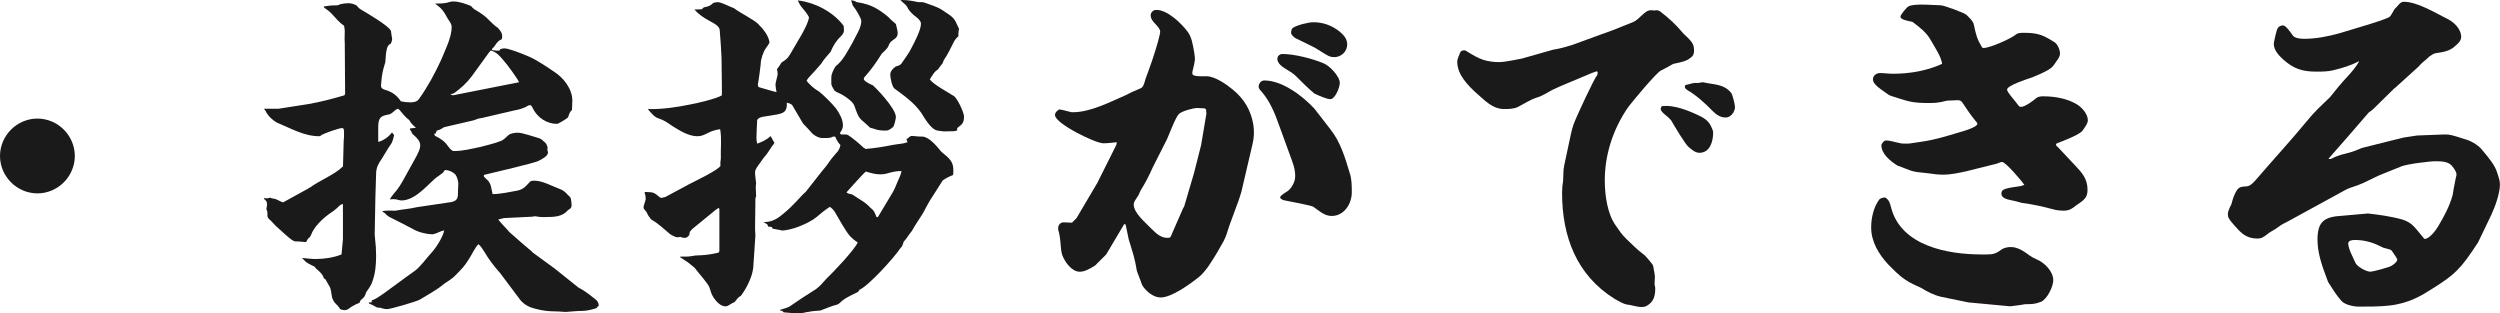
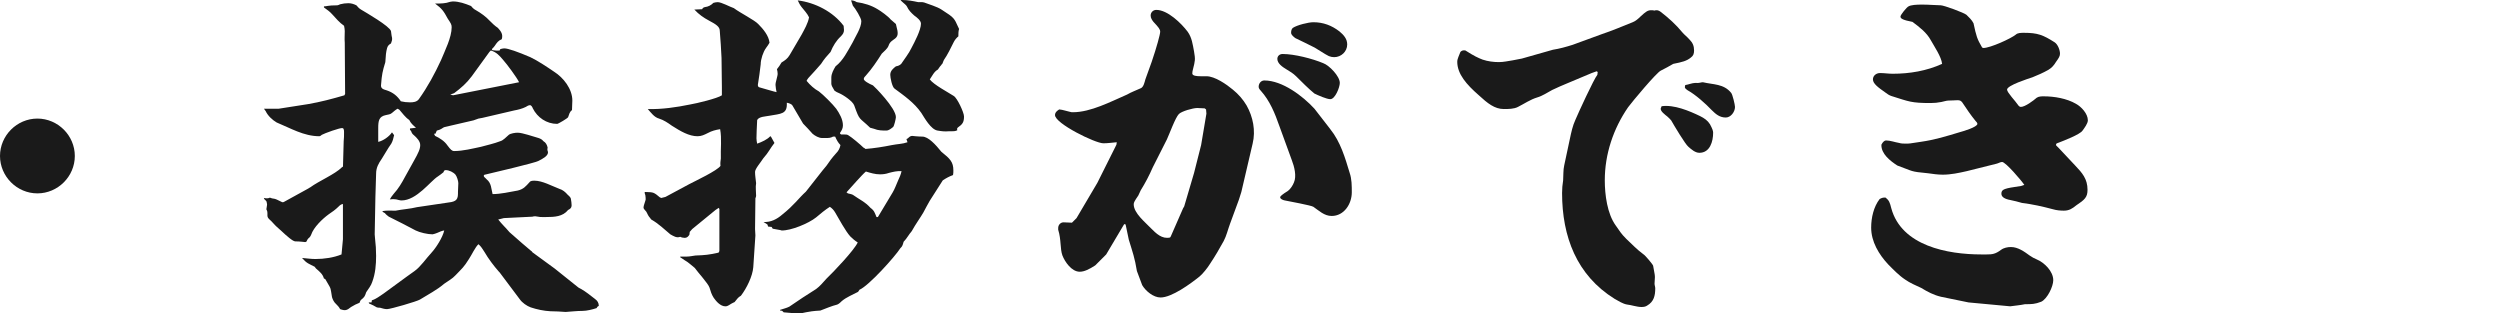
<svg xmlns="http://www.w3.org/2000/svg" id="b" viewBox="0 0 155.872 19.539">
  <defs>
    <style>.d{fill:#1a1a1a;stroke-width:0px;}</style>
  </defs>
  <g id="c">
    <path class="d" d="M4.665,9.725c0,1.276-1.056,2.332-2.333,2.332-1.276,0-2.332-1.056-2.332-2.332s1.056-2.332,2.332-2.332c1.276,0,2.333,1.056,2.333,2.332Z" />
    <path class="d" d="M16.455,12.344c.132.022.242.044.374-.022.33.132.132-.044.77.286.022,0,.088,0,.11-.022l1.519-.836c.022-.022.066-.044.11-.066.572-.418,1.54-.814,1.98-1.254l.066-.044.044-1.584c.022-.176.022-.352.022-.55,0-.088,0-.242-.088-.264-.132-.044-1.145.33-1.298.418-.044.044-.11.088-.154.088-.968,0-1.804-.506-2.662-.858-.264-.154-.55-.418-.682-.704-.044-.044-.066-.11-.11-.154h.924l1.826-.286c.771-.132,1.519-.33,2.267-.55l.044-.088-.022-3.19c-.022-.242,0-.484,0-.726,0-.11-.022-.22-.044-.33-.286-.198-.506-.462-.748-.726-.154-.176-.33-.286-.506-.418v-.066c.176,0,.242-.066.814-.066.066,0,.154-.044.198-.066.176-.044.33-.066.506-.066.176,0,.33.044.506.132.088.11.176.198.286.264.33.198,1.782,1.034,1.87,1.342.022.11.022.242.066.418.022.11-.022.242-.066.352-.11.066-.198.132-.242.286-.066.242-.088.462-.11.88-.176.572-.22.792-.264,1.386-.044.264.132.308.352.374.396.132.66.352.88.682.176.044.374.066.572.066.198,0,.418-.022.55-.198.55-.77.99-1.584,1.386-2.442.242-.594.66-1.408.66-2.046,0-.176-.066-.264-.242-.528-.264-.484-.352-.616-.792-.946.352,0,.638,0,.946-.11.044,0,.11-.022.154-.022.396,0,.77.132,1.144.286.088.11.176.198.308.264.308.176.616.396.858.66.154.154.308.308.506.44.198.22.33.396.242.704-.22.088-.308.22-.44.418-.044.066-.11.132-.176.198l.022.066c.154.022.308.044.462.022l.044-.088c.088-.022.176-.044.242-.044.242,0,.858.22,1.628.55.462.22,1.056.616,1.474.902.594.374,1.144,1.078,1.144,1.804,0,.198-.022.396-.022.594-.154.11-.176.264-.242.44-.022.066-.616.418-.682.418-.66,0-1.232-.396-1.519-.968-.022-.066-.088-.198-.176-.198-.088,0-.198.066-.264.11-.22.11-.484.176-.726.22l-1.98.462-.242.044-.308.11-1.804.418c-.088.022-.176.11-.242.132-.066.044-.176.066-.242.088l-.088.198h-.088l.066.132c.286.132.594.33.77.594.198.264.286.352.418.352.55,0,1.145-.154,1.672-.264.396-.11.814-.198,1.21-.352.176-.044.374-.264.528-.396.11-.088.396-.132.55-.132.308,0,.968.242,1.298.33.132.044.22.088.308.198.154.088.22.22.264.396-.022.088-.022.132,0,.22.022.022.022.044.022.088,0,.22-.33.396-.594.528-.242.132-2.882.748-3.344.858-.044,0-.066.044-.066.066,0,.088.132.154.176.22.308.242.286.594.374.924.506,0,1.056-.132,1.562-.22.374-.088.506-.264.748-.528.066-.088.198-.088.308-.088.484,0,1.078.33,1.54.506.22.066.374.198.528.374.132.11.198.198.198.264.022.11.044.286.044.396,0,.154-.088.22-.22.286-.33.418-.858.44-1.364.44h-.264c-.088,0-.154,0-.242-.022-.132-.022-.22-.044-.352,0l-1.782.088-.352.088c.22.286.484.528.704.792.44.396,1.21,1.056,1.32,1.144.066.044.088.066.11.11l1.386,1.012,1.43,1.144c.066.066.154.088.22.132.308.176.572.396.858.616.154.11.242.242.242.44-.066.022-.11.066-.132.132-.264.088-.616.176-.88.176-.352,0-.704.044-1.056.066-.308-.022-.638-.044-.946-.044-.418-.022-.836-.11-1.232-.242-.242-.088-.528-.286-.682-.506l-1.254-1.672-.044-.044c-.33-.374-.66-.814-.902-1.232-.11-.176-.22-.352-.374-.484-.198.176-.418.66-.594.924-.33.528-.418.572-.836,1.012-.198.22-.462.352-.704.528-.462.396-.99.66-1.519.99-.176.11-1.826.594-2.046.594-.154,0-.286-.044-.44-.088-.066,0-.132,0-.198-.022-.154-.088-.308-.176-.484-.242l-.022-.066h.176l.022-.132c.286-.088.484-.264.726-.418l1.474-1.078c.154-.11.308-.22.462-.33.374-.264.726-.792,1.056-1.144.286-.308.704-.968.792-1.386-.154.022-.286.088-.44.154-.088.044-.198.066-.286.088-.308,0-.792-.11-1.057-.242-.286-.154-1.342-.704-1.672-.858-.088-.066-.176-.132-.242-.22l-.154-.088.022-.044c.264-.044.528-.022.792-.022.44-.088.902-.11,1.342-.22l1.782-.264c.55-.066.77-.11.77-.572v-.11c0-.176.022-.352.022-.55,0-.132-.088-.418-.176-.528-.132-.154-.396-.286-.616-.286-.088,0-.11.066-.132.132-.11.088-.22.176-.352.264-.462.286-1.32,1.496-2.266,1.496-.11,0-.22-.044-.33-.066-.132-.022-.264-.022-.396,0,.066-.132.154-.242.242-.352.286-.308.506-.682.704-1.056l.55-.99c.286-.506.396-.748.396-.99,0-.242-.22-.462-.396-.616-.088-.066-.132-.132-.176-.264l-.066-.066v-.088l.374-.044c-.176-.154-.33-.286-.418-.484-.264-.176-.418-.418-.616-.638l-.11-.066c-.132.066-.242.176-.352.264-.088.088-.264.11-.374.132-.44.088-.484.352-.484.814v.858c.308-.066.682-.33.858-.594l.132.176c-.044.198-.088.374-.176.528-.22.308-.396.638-.594.946-.198.286-.352.55-.352.924l-.044,1.452-.044,2.332c0,.088.022.176.022.264.044.352.066.726.066,1.078,0,.55-.044,1.1-.242,1.628-.066.22-.242.44-.374.638-.088.264-.11.308-.33.484-.044.044-.066.132-.088.176-.176.066-.352.154-.528.264-.264.22-.374.242-.682.132-.066-.132-.154-.22-.242-.308-.132-.11-.22-.286-.264-.44-.044-.286-.066-.418-.088-.506-.022-.088-.044-.132-.33-.616l-.088-.044c-.066-.264-.264-.418-.462-.594-.044-.022-.066-.088-.11-.132-.374-.198-.484-.198-.792-.55.286.022.55.066.836.066.55,0,1.144-.088,1.628-.286l.088-.946v-2.2c-.132.022-.198.088-.286.176-.176.176-.396.33-.594.462-.396.286-.946.814-1.1,1.276-.022.066-.066.132-.11.176-.088.066-.132.132-.176.242-.022.022-.044.044-.088.044s-.308-.044-.616-.044c-.154,0-.528-.33-.902-.682-.154-.132-.33-.286-.484-.462-.066-.066-.132-.154-.22-.22-.066-.066-.132-.132-.132-.242v-.154c0-.066,0-.11-.066-.242.022-.088.022-.176.044-.286,0-.066-.022-.154-.044-.22l-.132-.132-.022-.066ZM28.249,5.941l4.115-.814c-.132-.286-.77-1.144-.99-1.386-.242-.286-.418-.484-.77-.594l-.088.088-1.101,1.518c-.33.44-.66.726-1.1,1.056l-.242.088.176.044Z" />
    <path class="d" d="M40.214,11.97c.418.022.506-.022.814.242.066.066.132.11.198.132l.264-.066,1.474-.792c.418-.22,1.738-.836,1.958-1.144-.022-.154,0-.308.022-.462-.022-.594.066-1.232-.044-1.826-.286.044-.528.11-.771.242-.22.11-.396.198-.638.198-.528,0-1.056-.308-1.606-.66-.242-.176-.506-.352-.792-.44-.308-.088-.484-.352-.704-.594.88.022,1.782-.11,2.64-.286.396-.066,1.694-.374,1.98-.572v-.506l-.022-1.826c-.022-.55-.066-1.122-.11-1.694,0-.242-.22-.396-.682-.638-.33-.176-.616-.374-.902-.682l.484-.022c.044-.088.088-.11.176-.132.198-.022.374-.11.528-.264.088-.022.176-.044.264-.044.242,0,.748.286,1.012.374.374.286,1.298.748,1.518.99.308.308.66.726.704,1.166-.066.11-.132.22-.22.33-.176.242-.33.704-.33,1.012-.022.242-.132,1.034-.176,1.276v.044c0,.022.022.088.066.11.022,0,1.034.308,1.1.308-.022-.088-.066-.33-.066-.44,0-.088,0-.132.11-.55.022-.088.022-.11.022-.176,0-.088-.022-.176-.044-.264.11-.132.198-.264.286-.418.22-.132.374-.242.506-.462l.748-1.276c.176-.33.396-.704.462-1.078-.11-.242-.308-.44-.462-.638-.11-.132-.176-.286-.242-.418,1.079.132,2.201.704,2.861,1.584,0,.088.022.176.022.264,0,.154-.066.264-.198.396-.286.264-.484.594-.638.968-.242.264-.396.44-.594.748-.264.308-.528.594-.792.88-.044.044-.088.132-.11.176.22.264.484.506.77.66.264.198.88.814,1.078,1.078.198.286.418.66.418,1.034,0,.176-.066.308-.176.462v.066l.066.044h.198c.088,0,.176,0,.242.044.198.11.771.594.946.77.044.022.088.044.132.088.55-.044,1.101-.132,1.65-.242.33-.066.66-.066.968-.176l-.066-.198.088-.044c.066-.066.154-.154.264-.154.022,0,.352.044.638.044.375,0,.836.506,1.188.946.55.44.748.638.748,1.166,0,.088,0,.198-.022.286-.242.088-.44.198-.638.33l-.814,1.276c-.132.22-.264.484-.396.726-.176.308-.484.726-.726,1.166-.176.198-.308.462-.506.66-.044.154-.066.286-.198.396-.352.55-1.98,2.354-2.553,2.596l-.088.132c-.33.176-.726.33-1.012.572-.066.066-.176.176-.286.22-.352.088-.704.242-1.056.374-.858.044-1.056.176-1.32.176-.33,0-.66-.044-.968-.066-.066-.088-.11-.11-.22-.11v-.044c.198-.066.396-.11.572-.198.55-.374,1.1-.748,1.672-1.1.242-.176.44-.418.638-.638.44-.418,1.738-1.782,1.958-2.266-.176-.11-.33-.242-.462-.374-.286-.308-.726-1.122-.946-1.496-.088-.154-.198-.264-.33-.352-.308.198-.572.418-.858.66-.462.374-1.584.836-2.156.814l-.066-.022-.484-.088-.066-.11-.22-.022-.044-.132-.242-.154c.462.022.836-.176,1.167-.462.748-.594,1.012-1.012,1.474-1.43l1.056-1.342.22-.264c.176-.264.374-.528.594-.77.154-.154.242-.308.286-.528-.154-.154-.242-.33-.33-.528h-.132c-.154.088-.286.088-.462.088h-.22c-.198,0-.44-.132-.594-.264-.198-.22-.396-.44-.594-.638-.22-.374-.44-.748-.66-1.122-.066-.11-.242-.154-.353-.176.044.726-.374.682-1.1.814-.198.044-.638.044-.748.264-.022.33-.044,1.034-.044,1.144,0,.11.022.22.044.33.308-.11.638-.264.814-.462l.044.022.22.396c-.264.33-.352.572-.704.968-.132.22-.506.638-.506.836,0,.242.044.462.066.704-.044.264,0,.506,0,.792,0,.044-.022.088-.044.154v.066l-.022,1.848.022.396-.132,1.98c-.044.572-.418,1.32-.771,1.782-.176.088-.264.242-.396.396-.066.022-.132.066-.22.11-.198.132-.264.154-.352.154-.308,0-.572-.308-.726-.528-.132-.198-.198-.418-.264-.638-.088-.264-.704-.924-.924-1.232-.198-.154-.396-.352-.638-.484l-.264-.176v-.044h.418c.176,0,.352-.044.528-.066.616-.022.836-.044,1.43-.176.044-.022.066-.088.066-.132v-2.596l-.044-.066-.198.132-1.452,1.188-.154.176-.022.176c-.066.11-.154.198-.286.198-.088,0-.198-.022-.286-.066-.22.088-.418-.044-.616-.154-.396-.33-.726-.66-1.188-.924-.022-.022-.044-.044-.066-.088-.11-.11-.176-.264-.242-.396-.022-.044-.176-.176-.176-.242,0-.088.022-.176.132-.506v-.11c0-.11-.022-.22-.066-.33l.022-.044ZM53.152,2.662c.176-.374.55-.924.55-1.342,0-.198-.374-.792-.528-.968l-.11-.33c.132,0,.242.044.352.11.462.066.902.198,1.298.44.198.11.682.462.814.638l.33.286c.11.418.11.484.11.594s-.044.22-.154.308c-.198.154-.33.198-.418.462-.066.176-.286.352-.418.484-.308.484-.616.946-.99,1.364-.066.066-.132.132-.132.22,0,.11.308.286.572.396.088.066,1.43,1.408,1.43,1.98,0,.088-.11.572-.176.616-.11.088-.264.22-.418.22-.264,0-.506,0-.77-.11-.066-.022-.154-.044-.242-.066-.704-.682-.638-.396-.99-1.386-.088-.264-.682-.66-.946-.77-.11-.044-.198-.088-.286-.154-.132-.22-.198-.33-.198-.44v-.374c0-.242.132-.484.264-.704.484-.374.748-.946,1.056-1.474ZM52.866,12.058c.088.022.22.044.308.088.396.286.77.44,1.1.814.242.176.264.308.374.572h.088l.924-1.54c.132-.22.22-.484.33-.726.088-.198.176-.374.22-.594-.286-.022-.528.044-.792.11-.176.066-.374.088-.55.088-.308,0-.594-.088-.88-.176-.242.198-.946,1.012-1.21,1.298l.088.066ZM56.189,3.983c.22-.33.484-.66.638-.99.198-.374.594-1.122.594-1.518,0-.198-.264-.396-.418-.506-.198-.176-.352-.33-.462-.572-.044-.088-.176-.176-.242-.242-.066-.044-.11-.11-.154-.154h.11c.352,0,.682.066.99.132h.176c.066,0,.132,0,.198.022.286.11.814.264,1.078.44.44.286.616.396.748.55.11.132.154.22.352.66-.044.154-.044.286-.044.462-.11.088-.22.22-.286.352-.198.396-.374.77-.616,1.122-.022.066-.066.132-.088.22-.022.022-.066.066-.088.11-.088.088-.132.176-.198.264-.242.132-.352.396-.506.616.242.33,1.122.792,1.496,1.034.22.132.638,1.034.638,1.276,0,.352-.088.484-.374.682-.066.044-.066.11-.044.176-.11.066-.242.066-.352.066h-.176c-.264.022-.44,0-.704-.044-.418-.066-.814-.792-1.012-1.1-.44-.638-1.078-1.078-1.672-1.518-.154-.11-.264-.682-.264-.858,0-.242.176-.396.352-.528.132-.022.242-.066.33-.154Z" />
    <path class="d" d="M66.725,6.975c.044.022.11.022.176.022,1.101,0,2.354-.66,3.367-1.1.264-.154.572-.264.858-.396.176-.066.242-.396.286-.55l.396-1.1c.308-.902.528-1.716.528-1.87s-.088-.264-.418-.616c-.088-.11-.176-.242-.176-.396,0-.198.154-.352.352-.352.704,0,1.562.836,1.958,1.364.264.374.308.77.396,1.232.088.506.066.572-.066,1.1-.022.088-.044.176-.044.264,0,.154.286.176.506.176h.374c.528,0,1.254.506,1.65.836.352.286.638.616.858.99.396.704.572,1.562.374,2.376l-.704,3.015-.154.484-.55,1.496c-.132.352-.22.748-.396,1.078-.264.484-.55.968-.858,1.43-.132.22-.462.638-.66.792-.55.44-1.716,1.298-2.42,1.298-.44,0-.924-.396-1.144-.77-.11-.286-.22-.572-.33-.88-.132-.814-.264-1.166-.506-1.958-.066-.308-.132-.638-.198-.946l-.088-.022-1.123,1.892-.682.682c-.374.242-.682.396-.968.396-.506,0-.924-.616-1.078-1.012-.154-.418-.066-.968-.264-1.606v-.11c0-.198.154-.352.33-.352.176,0,.352.022.528.022l.286-.286,1.298-2.2,1.188-2.376.022-.154c-.264.022-.55.066-.836.066-.506,0-3.015-1.232-3.015-1.76,0-.176.154-.286.264-.352.242.022.462.11.682.154ZM72.996,14.742l.77-1.76.066-.11.616-2.09.44-1.738.33-1.958-.022-.264-.088-.066c-.154,0-.308-.022-.462-.022-.264,0-.968.198-1.144.374-.22.22-.594,1.254-.748,1.584l-.88,1.738c-.22.506-.462.968-.749,1.43-.044.11-.11.22-.154.33-.242.352-.286.44-.286.55,0,.55.726,1.122,1.056,1.474.352.352.704.704,1.21.594l.044-.066ZM82.941,8.053c.638.792.924,1.782,1.21,2.728.132.374.132.814.132,1.21,0,.726-.484,1.474-1.254,1.474-.462,0-.792-.33-1.144-.572-.132-.088-1.562-.352-1.782-.396-.11-.022-.286-.088-.286-.198,0-.066.132-.176.484-.396.154-.11.308-.352.375-.528.176-.396.022-.99-.132-1.386l-.77-2.112c-.286-.814-.594-1.584-1.166-2.222-.066-.066-.132-.154-.132-.242,0-.22.154-.396.352-.396,1.123,0,2.398.968,3.125,1.76l.99,1.276ZM80.807,4.753c-.176-.176-.396-.308-.616-.44-.22-.132-.55-.352-.55-.638,0-.176.132-.308.33-.308.726,0,1.848.286,2.53.572.374.132,1.034.814,1.034,1.232,0,.264-.286,1.012-.594,1.012-.22,0-.77-.242-.99-.352-.33-.264-.836-.77-1.144-1.078ZM80.609,1.738c.264-.176.968-.352,1.276-.352.616,0,1.144.198,1.628.572.264.22.484.462.484.814,0,.44-.374.792-.814.792-.11,0-.22-.022-.33-.066-.308-.154-.572-.352-.88-.528-.396-.198-.792-.396-1.21-.594-.088-.066-.264-.198-.264-.33,0-.11.022-.242.11-.308Z" />
    <path class="d" d="M91.365,3.146c.55.352.792.462,1.078.572.33.11.682.154,1.012.154.286,0,.572-.066.858-.11l.572-.11,1.937-.55c.418-.066.814-.176,1.232-.308l1.804-.66c.66-.22,1.276-.484,1.937-.748.176-.066.352-.22.484-.352.33-.308.462-.396.66-.396.066,0,.154,0,.22.022.044-.022.088-.022.132-.022.088,0,.176.044.264.11.484.374.946.792,1.342,1.276.132.154.308.286.44.44.198.198.286.396.286.682,0,.198-.044.33-.198.44-.264.22-.55.286-1.1.396-.264.154-.506.286-.77.418-.264.11-1.804,1.958-2.046,2.288-.924,1.342-1.452,2.926-1.452,4.555,0,.902.154,2.09.682,2.816.286.396.308.484.66.836.352.33.682.682,1.078.968.088.044.572.616.594.704.11.572.11.616.11.726,0,.132-.022.264-.022.396,0,.088.044.198.044.286,0,.462-.088.836-.506,1.078-.088.066-.22.088-.352.088-.286,0-.66-.132-.902-.154-.264-.044-.528-.22-.77-.352-2.376-1.474-3.279-3.895-3.279-6.601,0-.264.022-.528.066-.792.022-.308,0-.638.066-.924l.352-1.65c.088-.418.176-.836.352-1.21.176-.418,1.144-2.53,1.364-2.794l.022-.176-.066-.044-.308.11-1.519.638c-.308.132-.638.264-.946.418-.286.154-.616.374-.924.462-.44.132-.814.396-1.21.594-.242.132-.616.132-.88.132-.572,0-1.012-.352-1.584-.88-.727-.638-1.32-1.298-1.32-2.068,0-.198.132-.418.198-.616.088-.088.176-.11.308-.088ZM105.998,7.239c.264.132.462.264.616.506.154.286.198.418.198.528,0,.55-.198,1.254-.858,1.254-.264,0-.506-.22-.682-.374-.198-.154-.902-1.342-1.078-1.65-.066-.088-.154-.154-.242-.242-.11-.088-.484-.352-.396-.528l.044-.11c.77-.11,1.716.286,2.398.616ZM105.689,5.171c.286.022.352-.044.484-.044.638.154,1.298.088,1.76.66.088.088.242.748.242.88,0,.308-.264.66-.572.66-.374,0-.616-.198-.88-.462-.374-.396-1.012-.968-1.496-1.232-.044-.044-.198-.11-.176-.22l.022-.11c.176-.022.44-.132.616-.132Z" />
    <path class="d" d="M117.567,12.322c.22.176.264.308.352.66.638,2.354,3.521,2.882,5.611,2.882h.33c.352,0,.55-.022.902-.286.176-.132.418-.176.616-.176.44,0,.836.286,1.166.528.154.11.286.176.44.242.484.198,1.034.748,1.034,1.298,0,.396-.375,1.166-.749,1.342-.396.154-.594.154-1.012.154-.308.066-.616.088-.924.132l-2.596-.242-1.716-.352c-.462-.11-.836-.308-1.232-.55-.33-.154-.704-.308-1.012-.528-.396-.264-.726-.616-1.056-.946-.572-.616-1.056-1.408-1.056-2.288,0-.616.154-1.298.528-1.782.11-.066.242-.11.374-.088ZM120.384,2.508c-.264-.484-.704-.814-1.144-1.144-.572-.11-.749-.198-.749-.33,0-.11.396-.594.506-.638.154-.088.484-.11.836-.11.44,0,.924.044,1.167.044.198,0,1.452.462,1.606.594.154.154.33.308.44.528.176.814.22.968.528,1.496.022.022.044.044.088.044.418,0,1.694-.572,2.024-.836.11-.11.33-.11.506-.11.858,0,1.188.132,1.915.594.198.132.33.484.33.704,0,.154-.066.264-.242.506-.132.22-.264.374-.484.506-.308.176-.66.33-.99.462-.264.088-1.584.506-1.584.77,0,.176.55.748.66.924.044.066.11.154.198.154.264,0,.792-.396.99-.572.132-.088.308-.088.44-.088.66,0,1.43.132,2.002.462.33.176.748.616.748,1.034,0,.198-.22.484-.33.638-.154.242-1.188.638-1.474.748-.066.022-.132.044-.176.088v.088l.176.176,1.012,1.078c.44.462.771.836.771,1.518,0,.462-.176.616-.704.968-.242.198-.44.33-.771.33-.22,0-.462-.022-.682-.088-.66-.176-1.254-.308-1.937-.396-.242-.066-.462-.132-.704-.176-.374-.066-.572-.198-.572-.396,0-.286.176-.33,1.232-.484.066-.022.132-.044.198-.066-.154-.242-1.166-1.43-1.386-1.43-.11,0-.242.088-.352.11l-1.849.462c-.484.11-.99.22-1.496.22-.308,0-.616-.044-.924-.088-1.144-.11-.88-.11-1.914-.484-.44-.286-1.012-.726-.99-1.298.088-.176.198-.264.286-.264.264,0,.55.11.814.154.132.044.286.044.44.044.154,0,.242,0,.902-.11.924-.132,1.606-.352,2.486-.616.176-.044,1.056-.308,1.056-.506,0-.066-.066-.132-.11-.176-.308-.374-.572-.77-.836-1.166-.088-.11-.154-.132-.308-.132-.132,0-.308.022-.55.022-.132,0-.308.066-.44.088-.22.044-.44.066-.66.066-1.232,0-1.342-.088-2.464-.44-.132-.044-.264-.132-.374-.22-.44-.308-.77-.55-.77-.814,0-.242.22-.396.44-.396.264,0,.528.044.792.044,1.056,0,2.112-.176,3.081-.616-.044-.44-.484-1.078-.704-1.474Z" />
-     <path class="d" d="M147.048,3.828c-.484.264-1.034.418-1.562.55-.352.088-.726.088-1.078.088-.858,0-1.408-.176-2.068-.77-.264-.242-.572-.572-.572-.968,0-.11.176-.88.242-.968.066-.11.198-.176.33-.176.154,0,.374.286.638.66.154.154.484.176.682.176.748,0,1.519-.154,2.223-.352l1.892-.572c.198-.066,1.144-.352,1.232-.462.11-.132.198-.308.286-.462.11-.11.198-.198.286-.308.066-.088.198-.154.286-.154.836,0,1.914.66,2.662,1.034.44.198.924.638.924,1.166,0,.176-.11.352-.44.616-.242.198-.506.308-1.167.396-.132.022-.264.132-.374.198-.264.264-.418.33-.682.638l-1.431,1.298-.088.066-1.32,1.298-.264.198-1.254,1.452-1.254,1.43c.088.022.154.022.22-.022.198-.11.418-.176.616-.242.374-.088.704-.176,1.056-.33.066-.022.132-.066.22-.088l2.552-.638.858-.132,1.76-.066c.264,0,.462.044,1.188.286.374.088.836.352,1.078.638.484.572.814.99.946,1.386.154.44.198.616.198.814,0,.55-.308,1.408-.55,1.914l-.814,1.694c-1.078,1.65-1.43,2.002-2.882,2.904-.616.396-1.43.902-2.663,1.034-.528.066-1.364.066-1.892.066-.308,0-.858-.11-1.078-.352-.33-.374-.572-.77-.836-1.188-.44-1.144-.66-1.87-.66-2.64,0-1.034.352-1.408,1.408-1.474l1.738-.154c.594.066,1.43.176,2.134.374.66.198.836.572,1.364,1.188q.022.022.044.022c.286,0,.682-.528.814-.748.374-.616.726-1.276.924-1.98,0-.066.132-.77.176-.968.066-.286.066-.308.066-.33,0-.088-.088-.308-.308-.55-.22-.242-.616-.264-.946-.264-.264,0-.484.022-.99.088-.396.044-.99.154-1.166.22l-1.364.55c-.462.198-.902.462-1.386.638-.286.11-.594.176-.836.33l-3.499,1.914c-.22.11-.44.22-.638.374-.176.132-.352.22-.528.33-.418.33-.506.374-.77.374-.704,0-1.034-.374-1.474-.88-.286-.33-.352-.44-.352-.638,0-.132.066-.33.22-.616.088-.33.176-.66.396-.946.154-.176.352-.154.572-.176.22-.022.418-.242.572-.418,1.056-1.232,2.156-2.42,3.19-3.675.418-.528.924-.99,1.408-1.452.352-.44.704-.88,1.1-1.298.264-.286.528-.594.726-.946h-.044ZM149.117,16.568c.132-.088.352-.242.352-.396,0-.044-.308-.484-.352-.55-.088-.088-.308-.11-.44-.154-.11-.022-.198-.088-.308-.132-.484-.242-.99-.374-1.541-.374-.154,0-.418.022-.418.22,0,.33.308.88.44,1.188.088.242.682.572.946.572.132,0,1.21-.286,1.32-.374Z" />
  </g>
</svg>